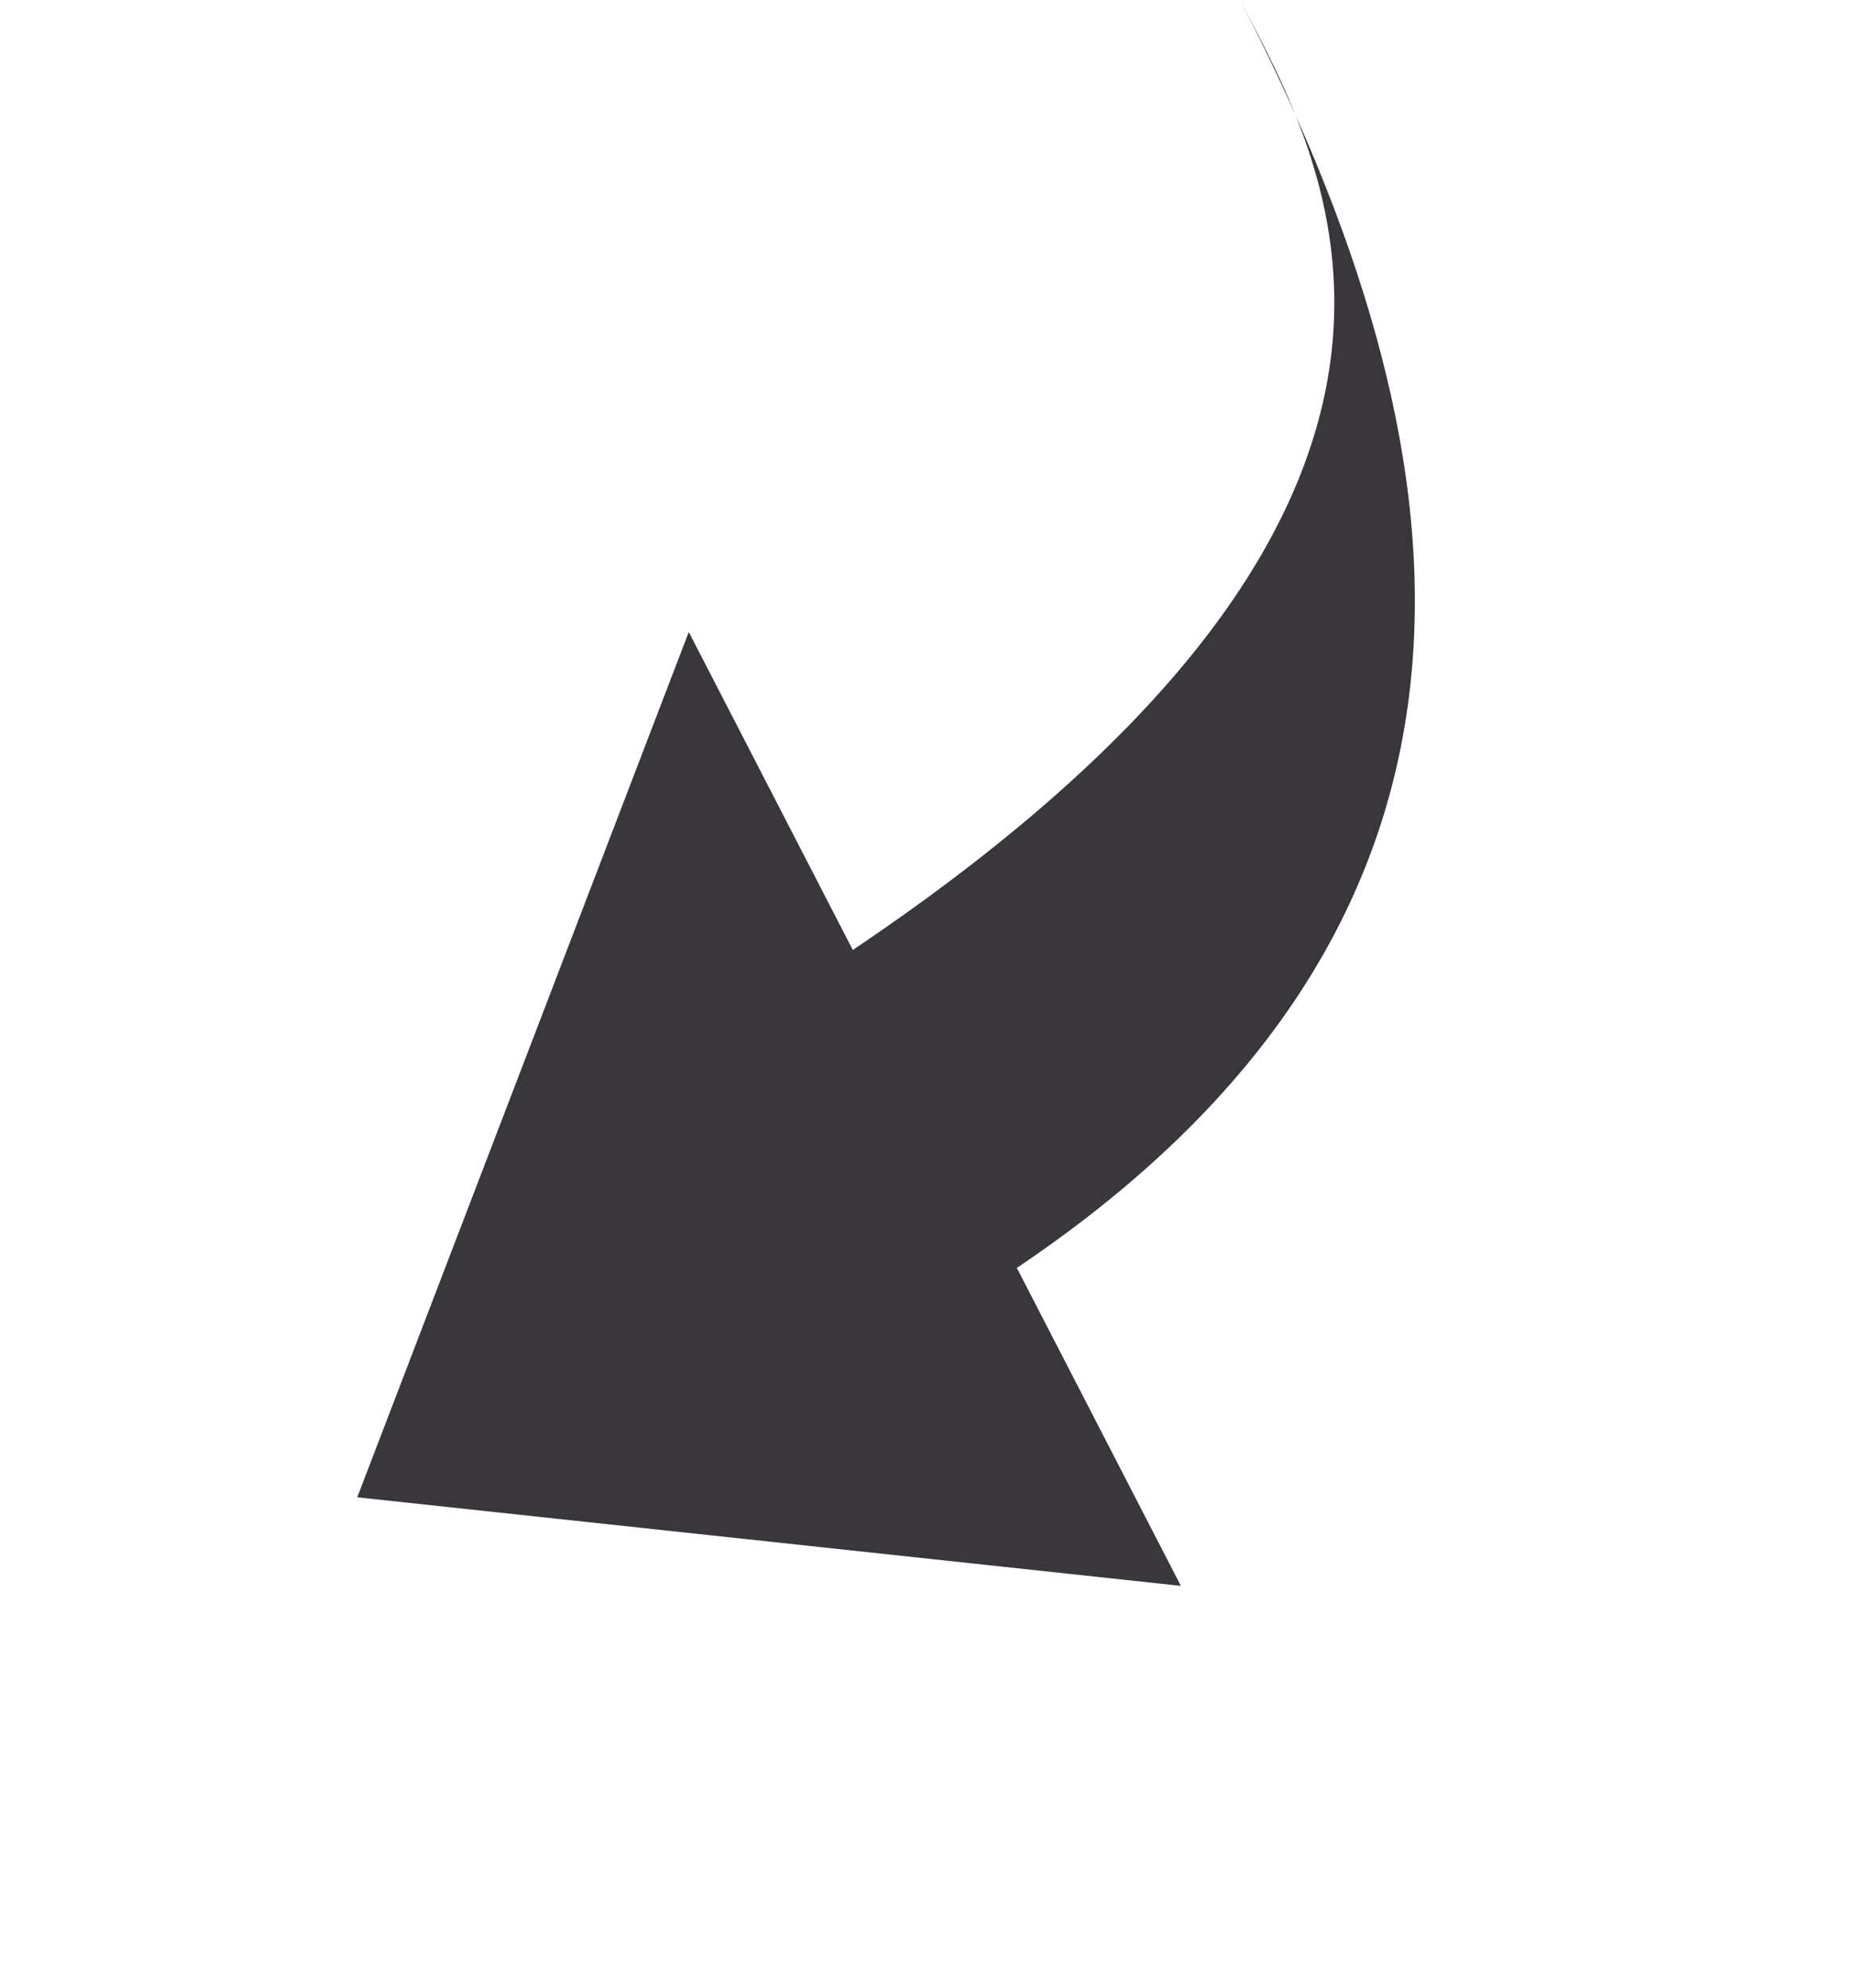
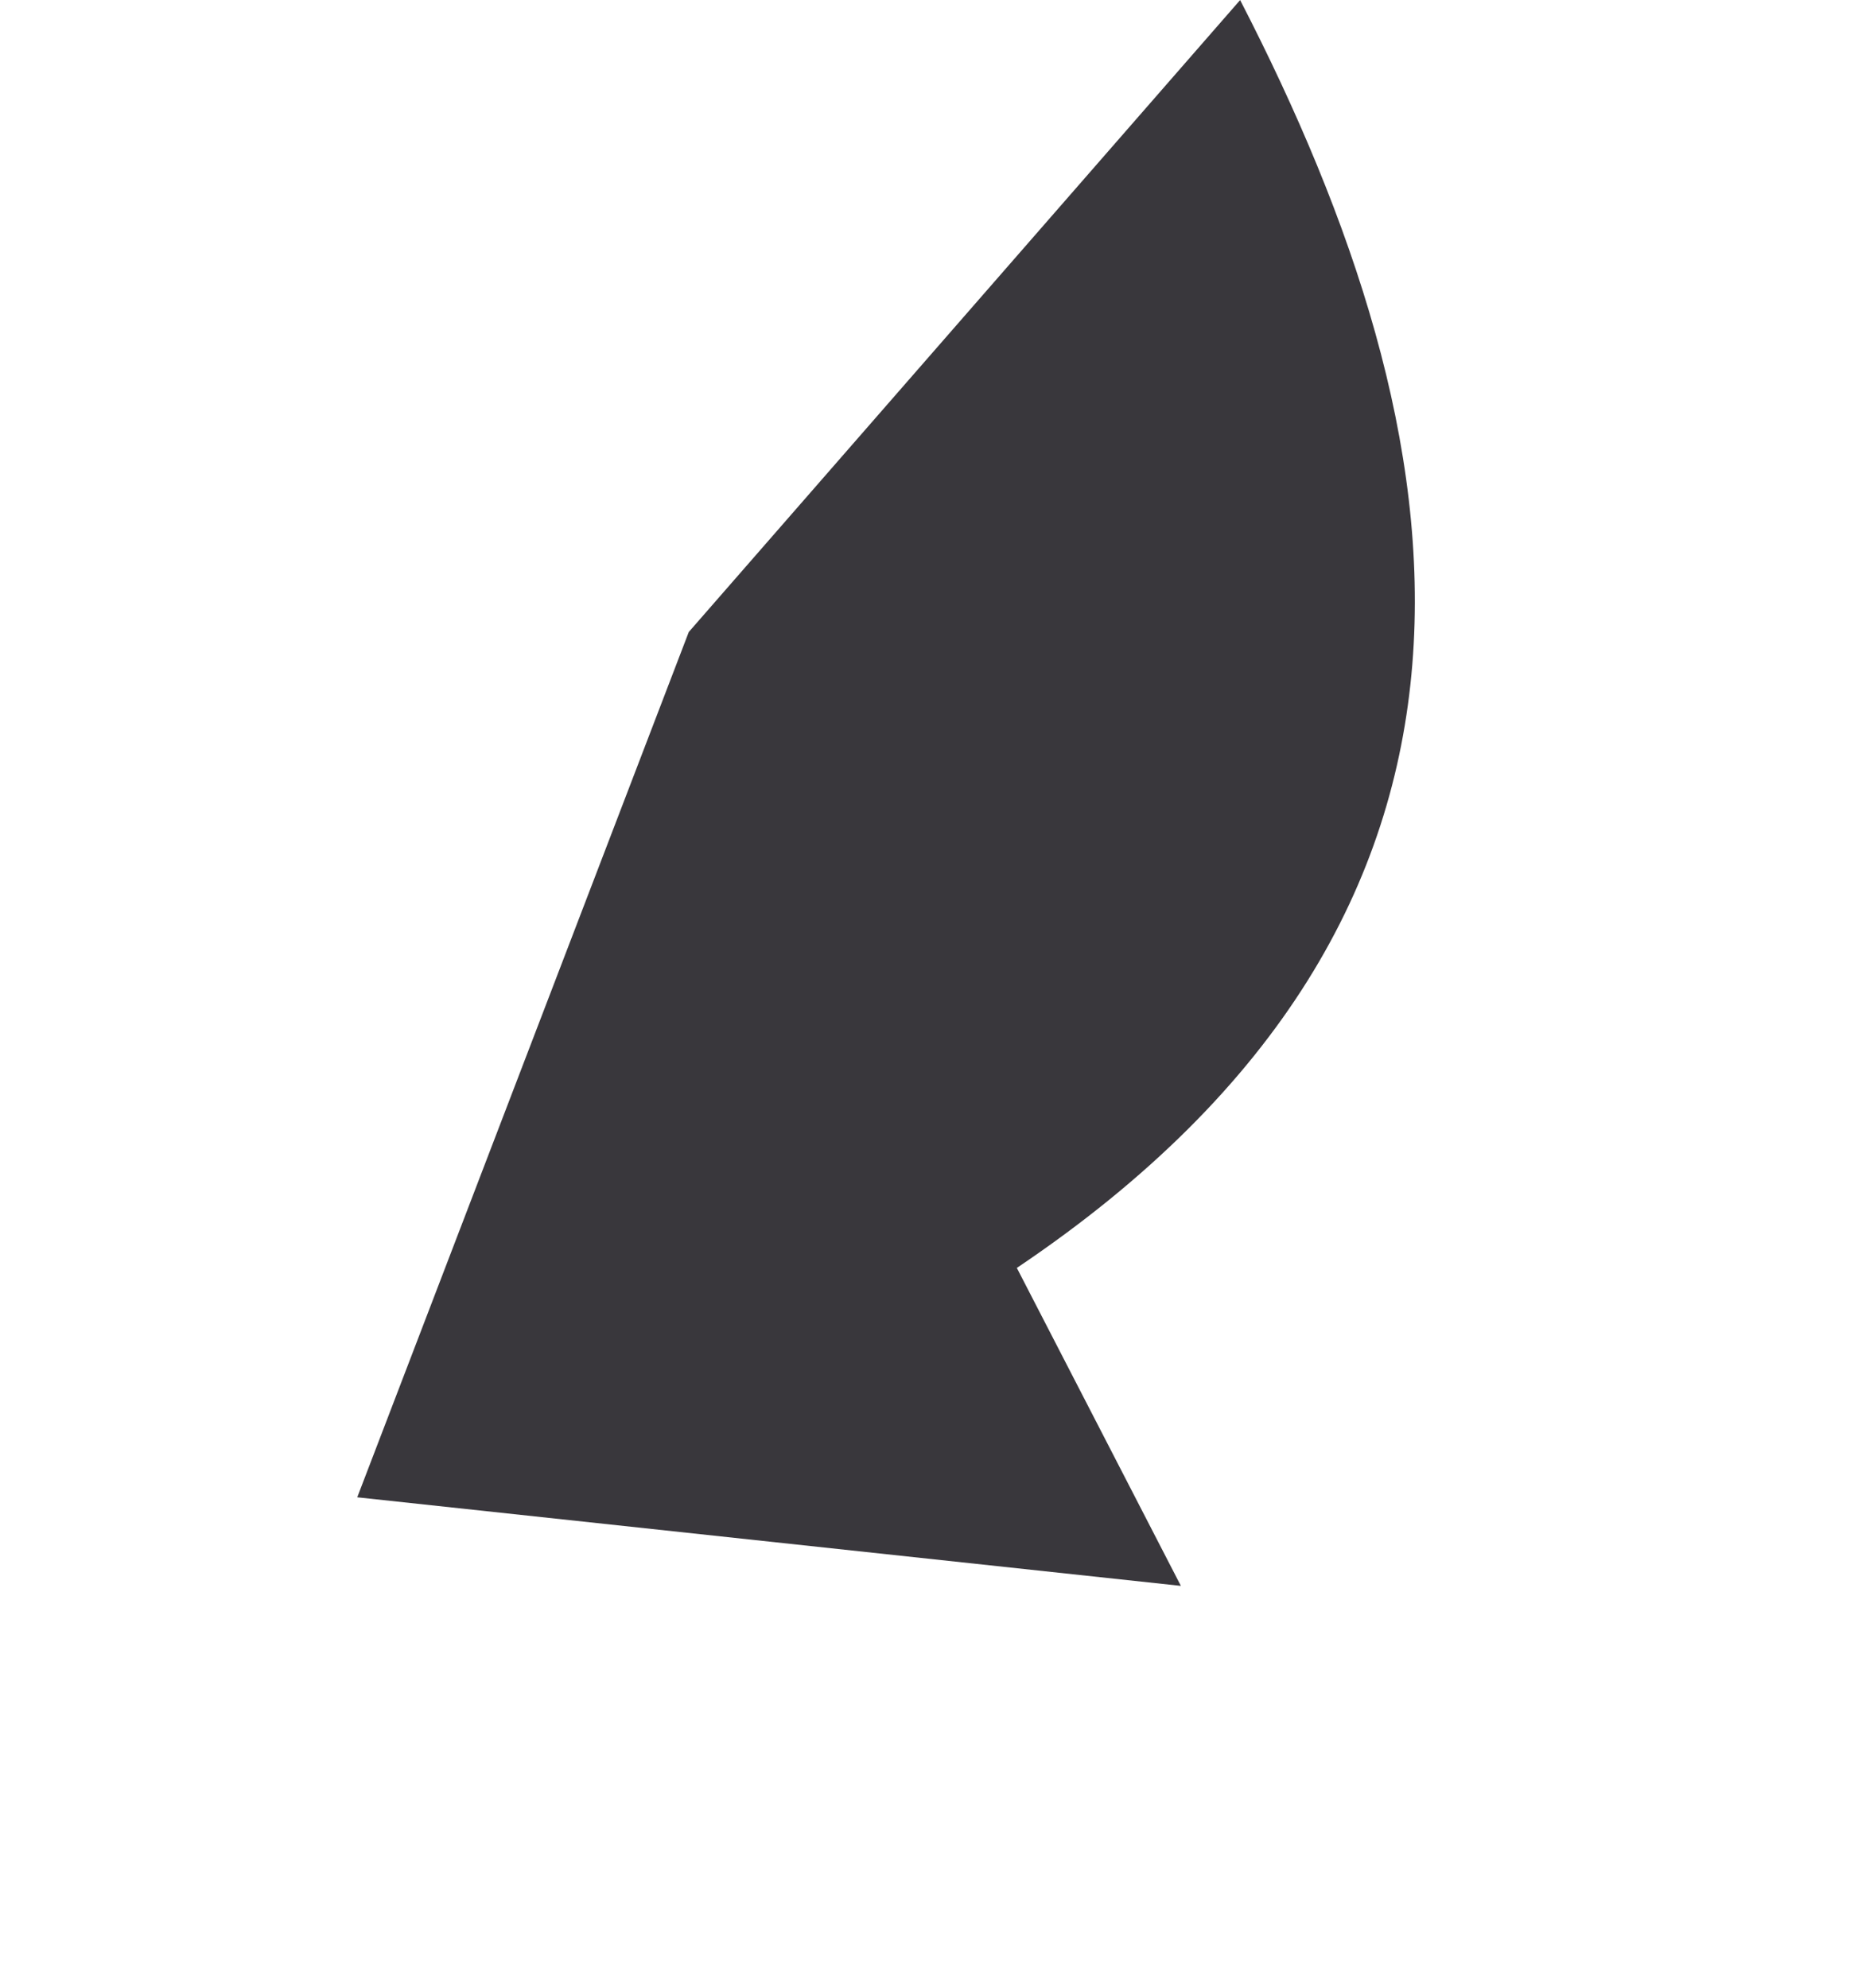
<svg xmlns="http://www.w3.org/2000/svg" width="83" height="89" viewBox="0 0 83 89" fill="none">
-   <path d="M55.518 0.003C59.19 7.121 68.345 22.246 38.179 42.533L30.835 28.297L15.993 67.039L52.866 71.005L45.522 56.769C69.284 40.789 65.64 19.626 55.518 0.003Z" fill="#39373C" />
+   <path d="M55.518 0.003L30.835 28.297L15.993 67.039L52.866 71.005L45.522 56.769C69.284 40.789 65.64 19.626 55.518 0.003Z" fill="#39373C" />
</svg>